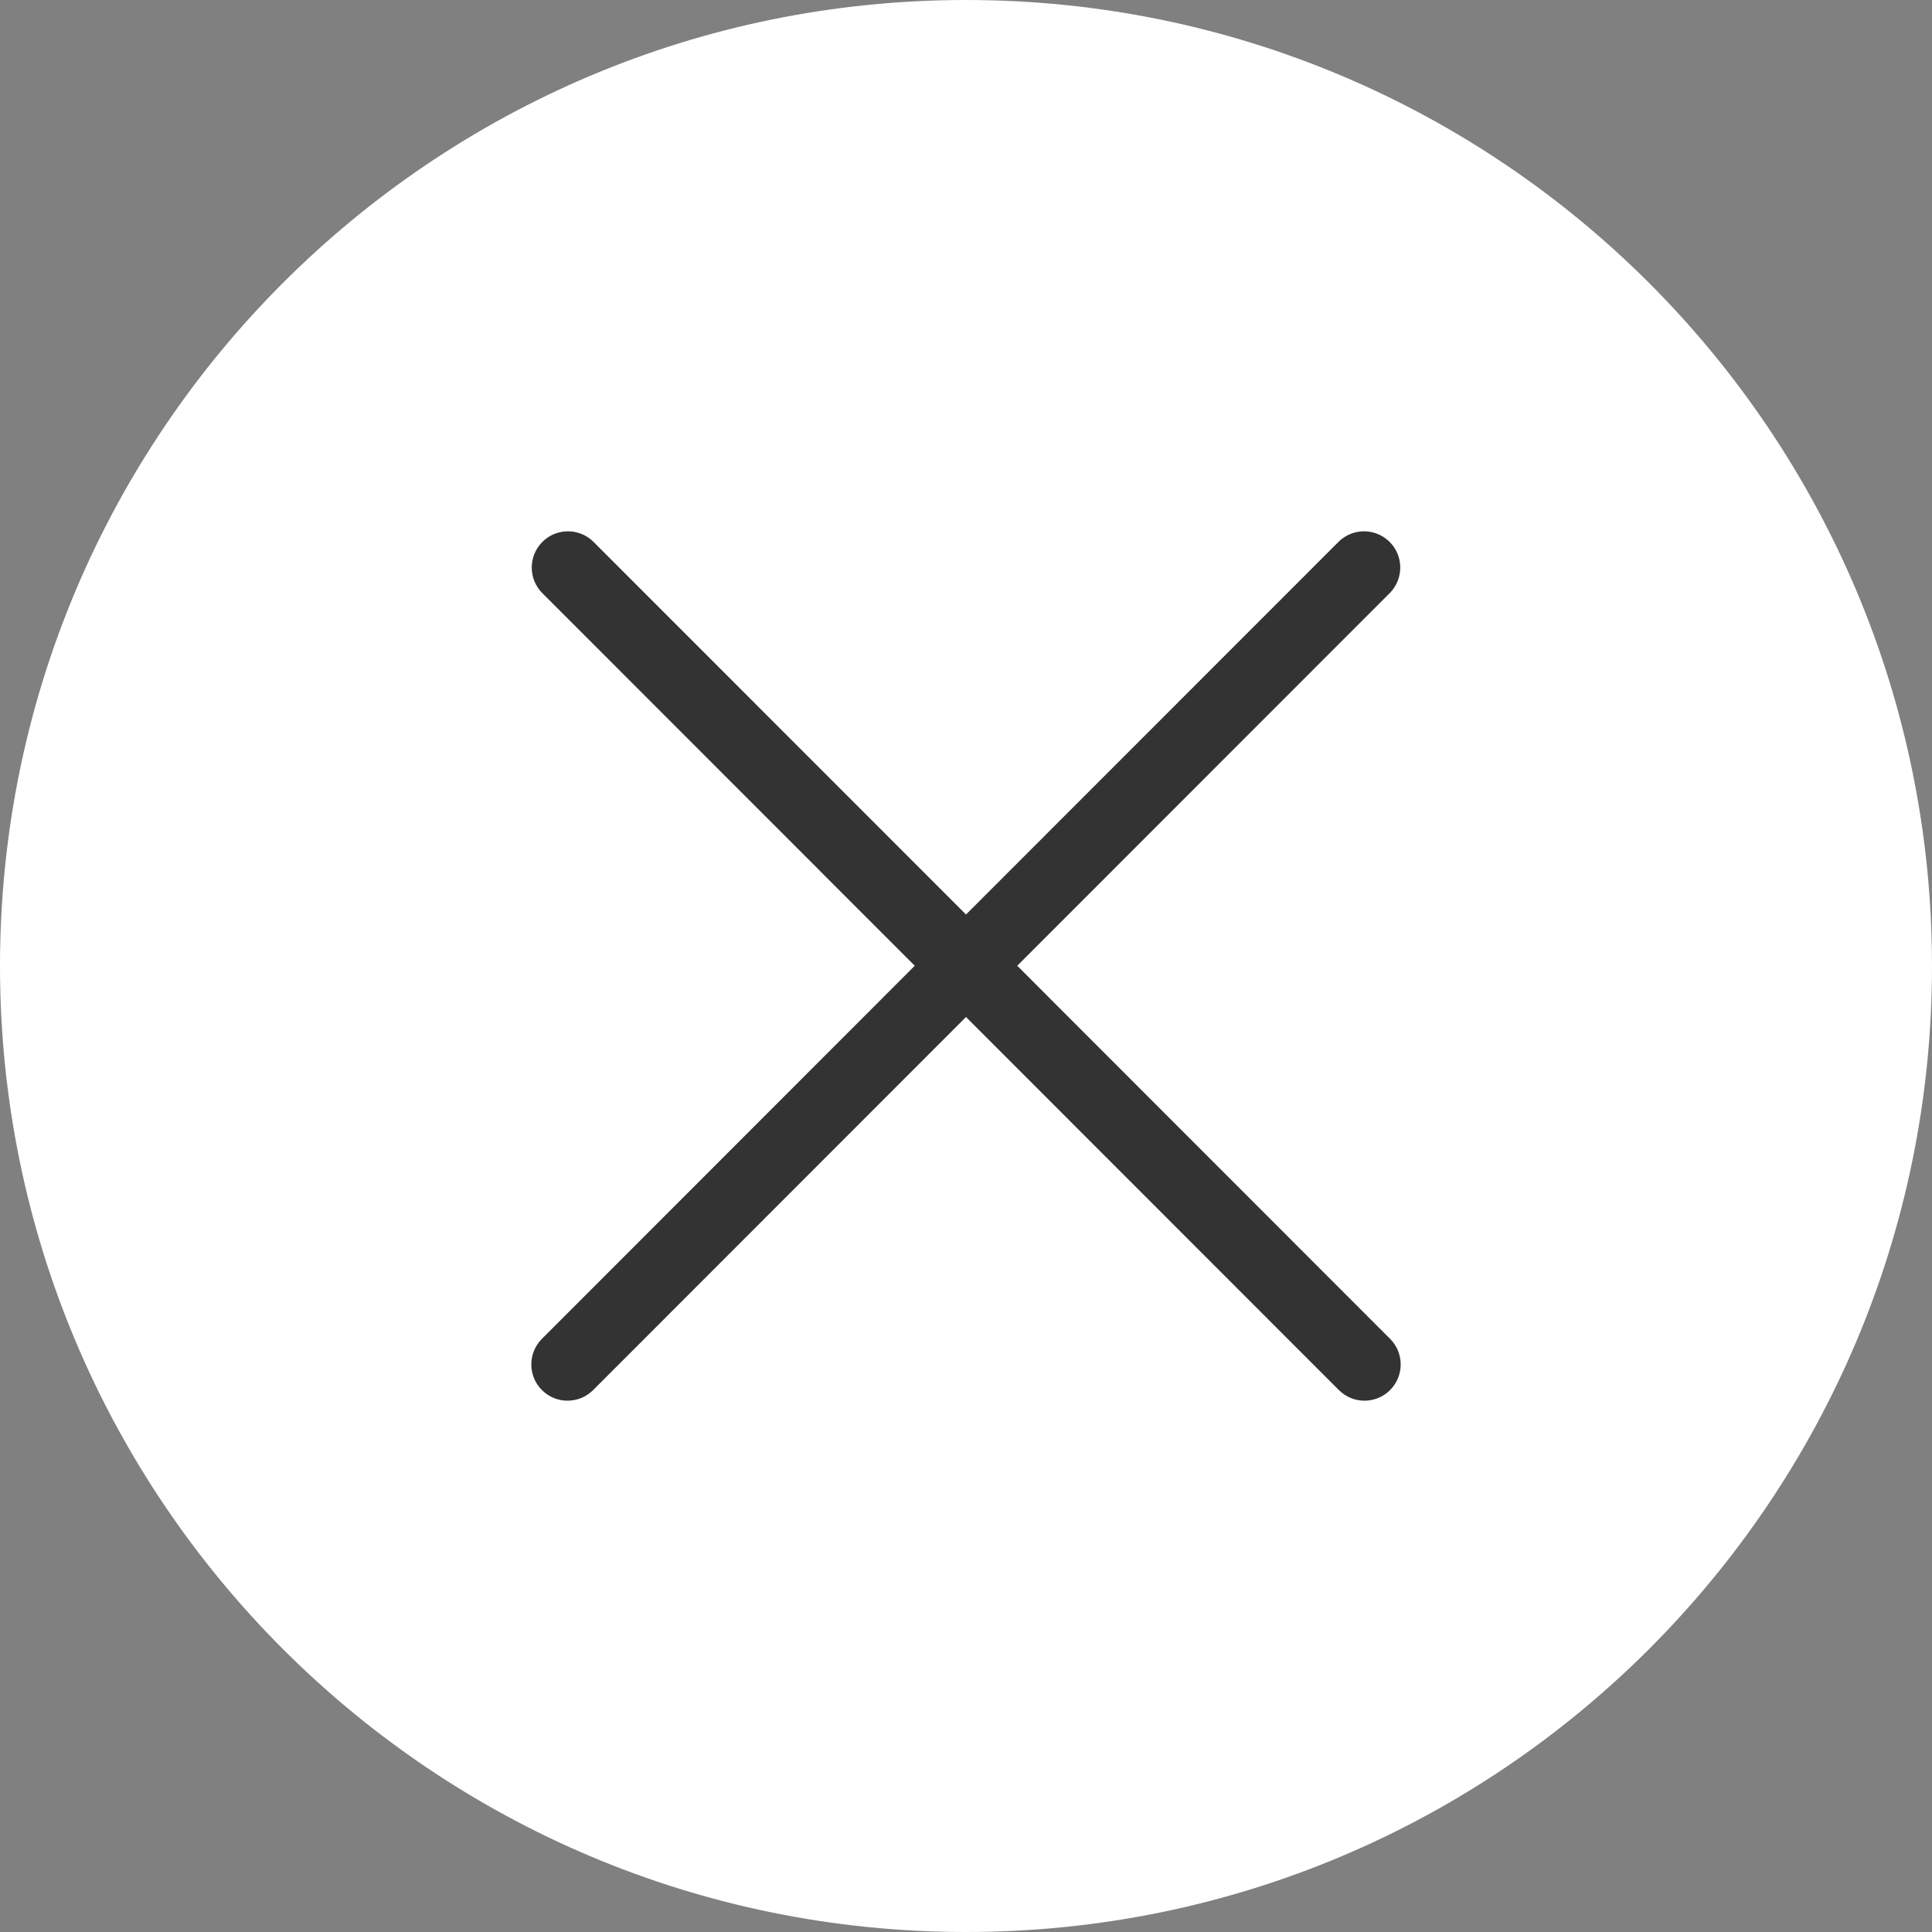
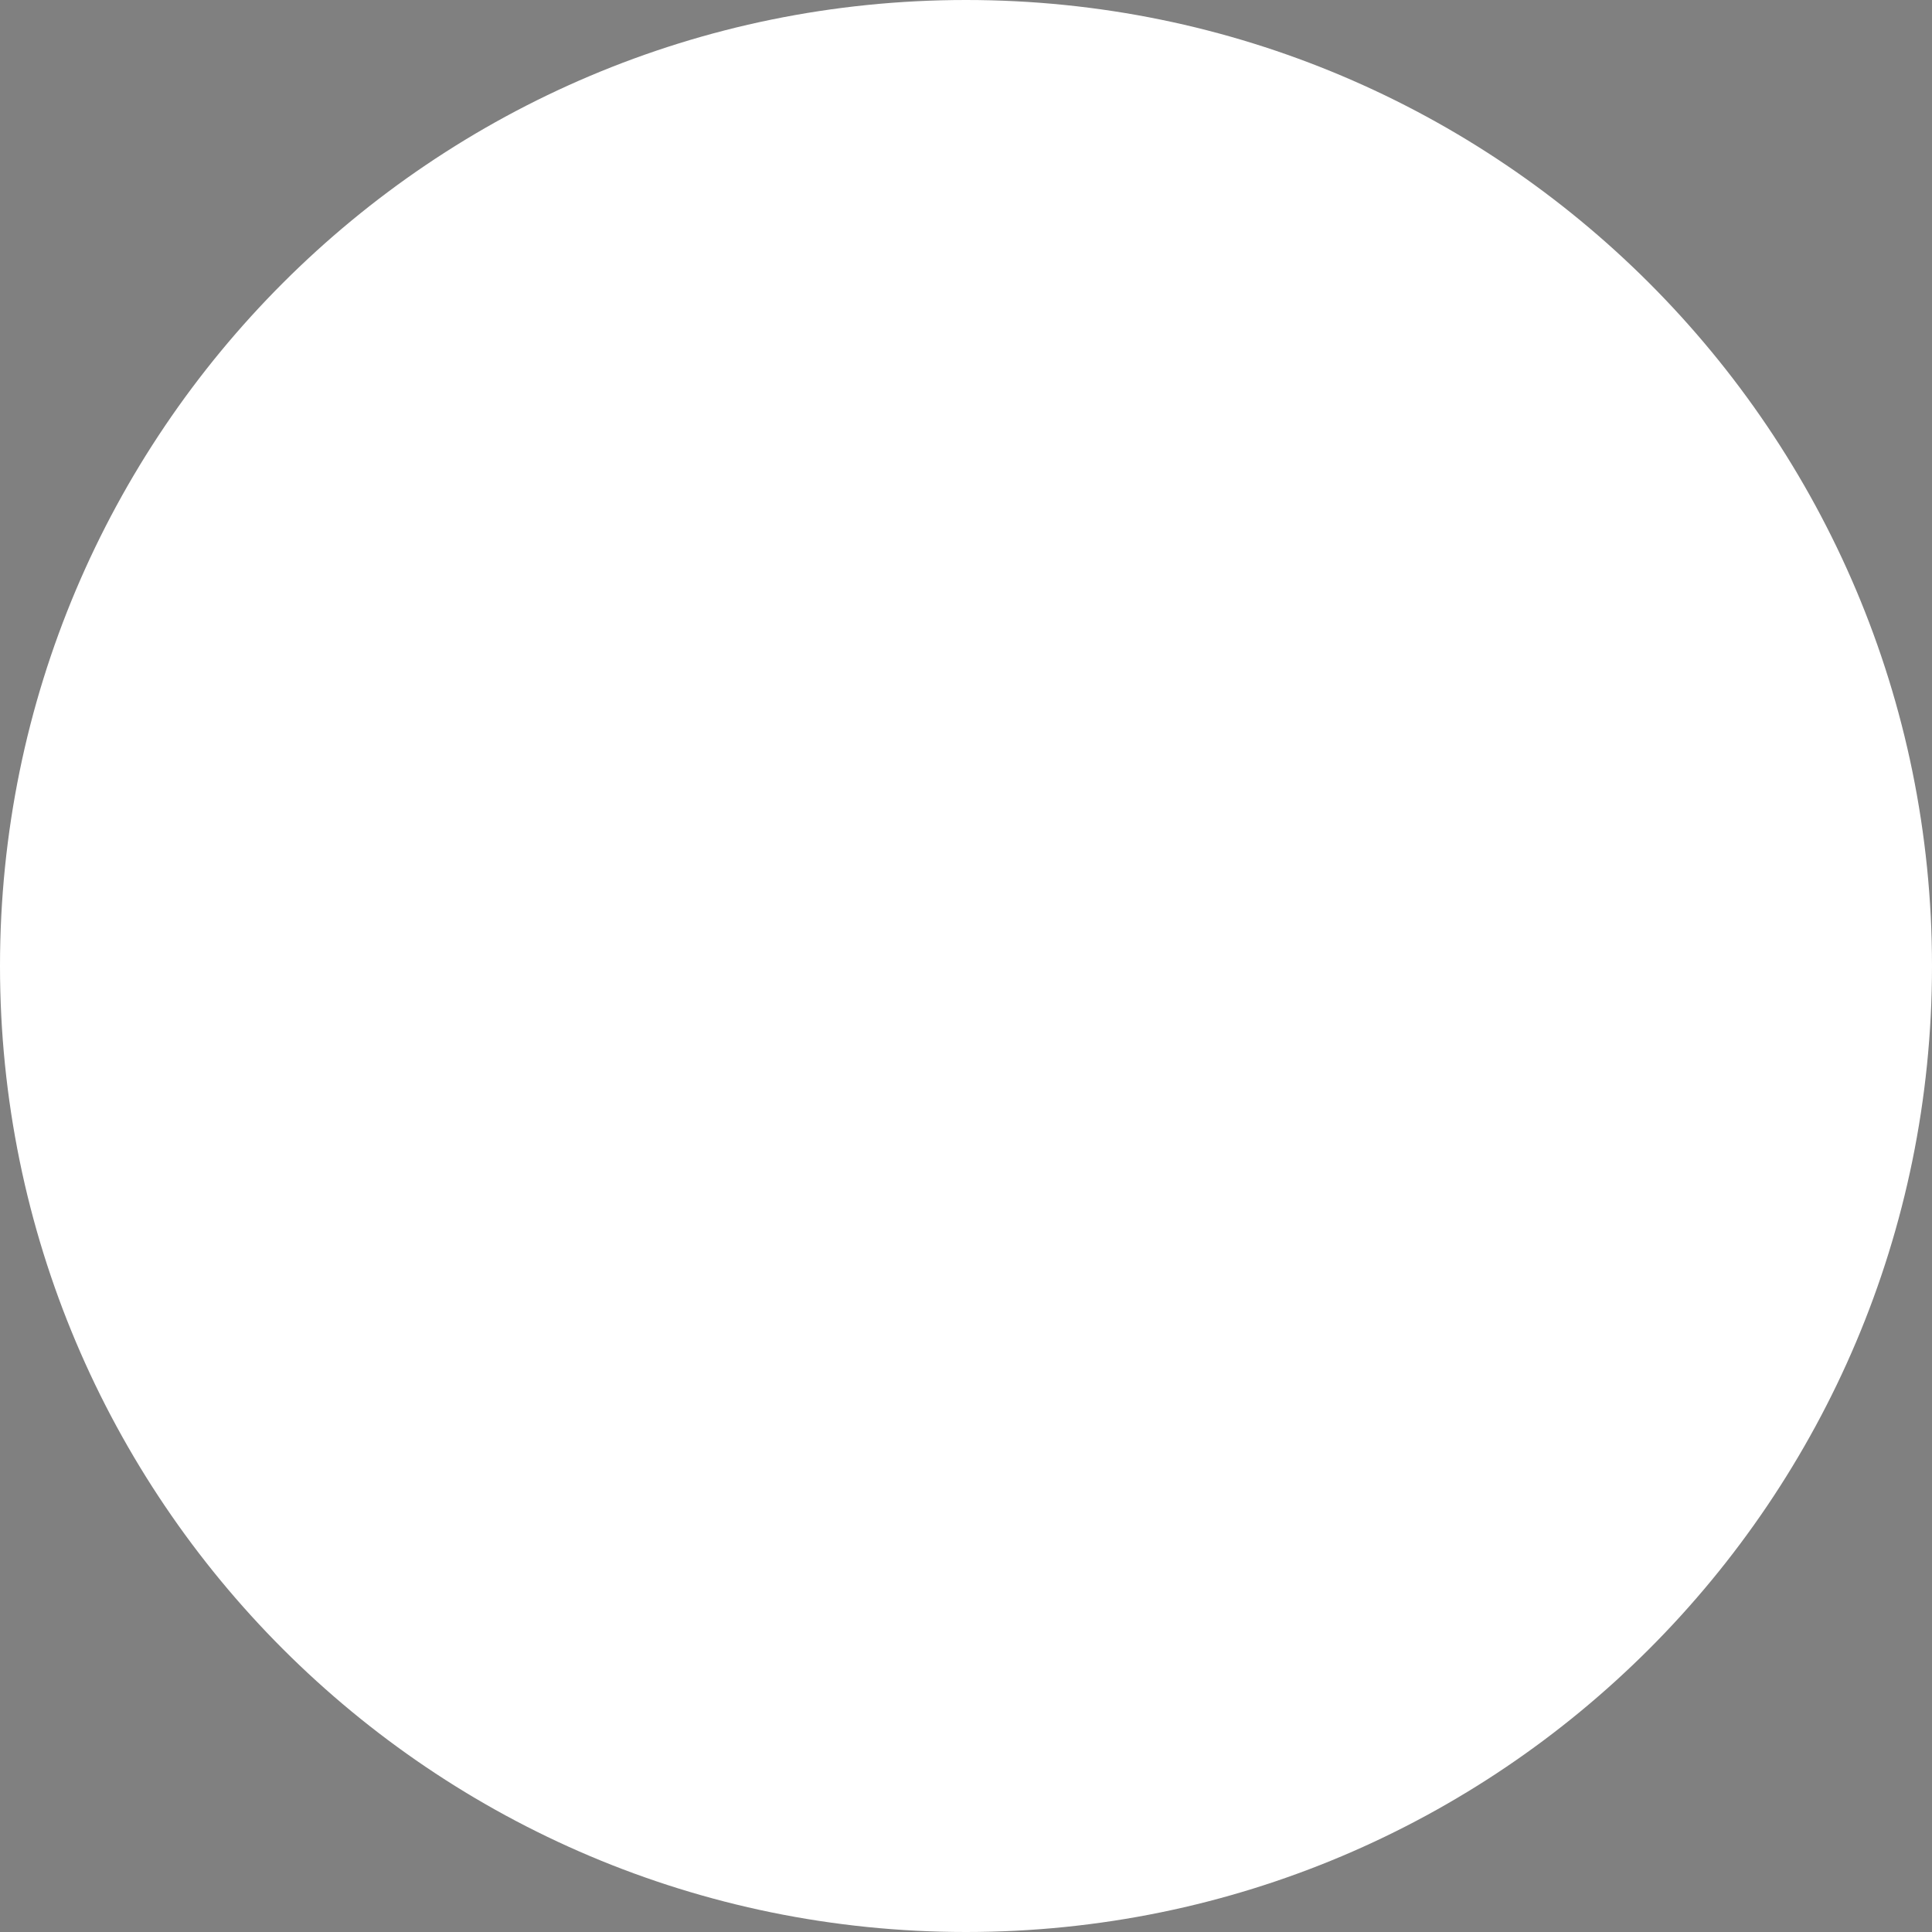
<svg xmlns="http://www.w3.org/2000/svg" width="40" height="40" viewBox="0 0 40 40" fill="none">
  <rect x="0" y="0" width="40" height="40" fill="#808080" stroke="none" />
  <path d="M0 20C0 8.954 8.954 0 20 0C31.046 0 40 8.954 40 20C40 31.046 31.046 40 20 40C8.954 40 0 31.046 0 20Z" fill="white" />
-   <path d="M21.061 19.995L28.78 12.272C29.068 11.974 29.06 11.499 28.762 11.211C28.471 10.93 28.011 10.93 27.72 11.211L20 18.934L12.28 11.211C11.982 10.923 11.507 10.931 11.22 11.229C10.939 11.52 10.939 11.981 11.22 12.272L18.939 19.995L11.22 27.719C10.927 28.012 10.927 28.487 11.22 28.78C11.512 29.073 11.987 29.073 12.28 28.78L20 21.056L27.72 28.78C28.013 29.073 28.488 29.073 28.78 28.78C29.073 28.487 29.073 28.012 28.78 27.719L21.061 19.995Z" fill="#333333" />
</svg>